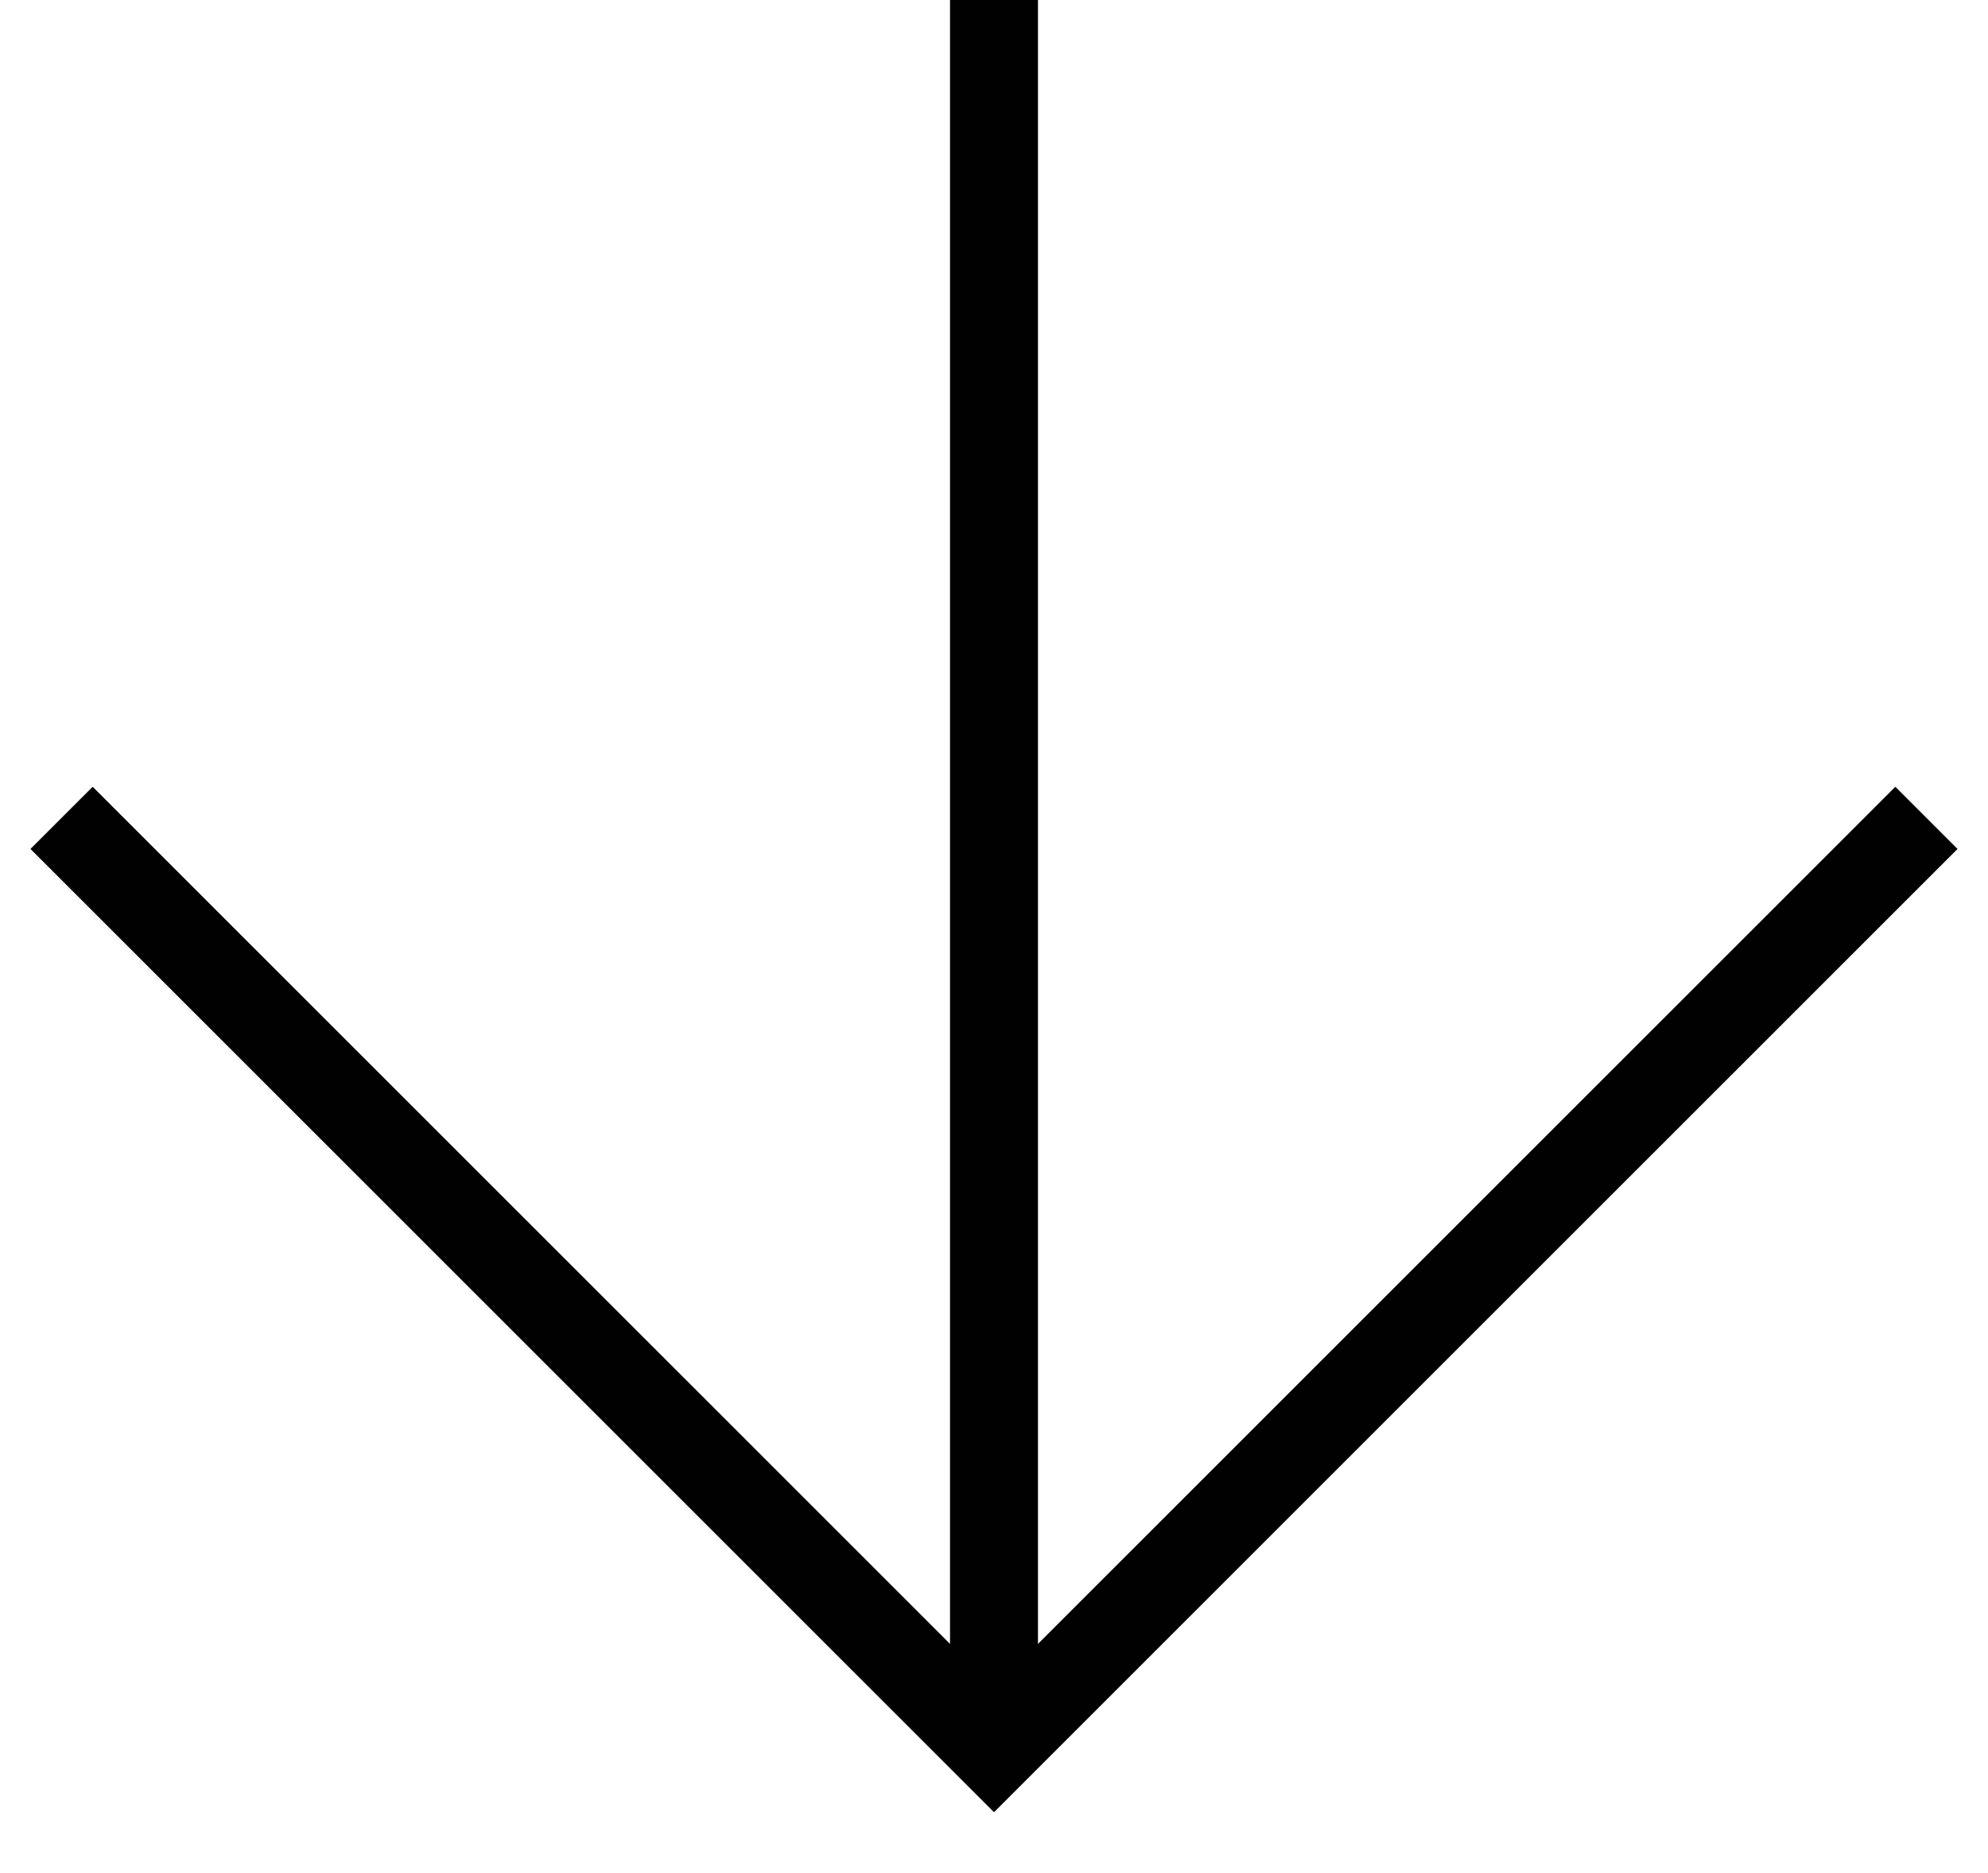
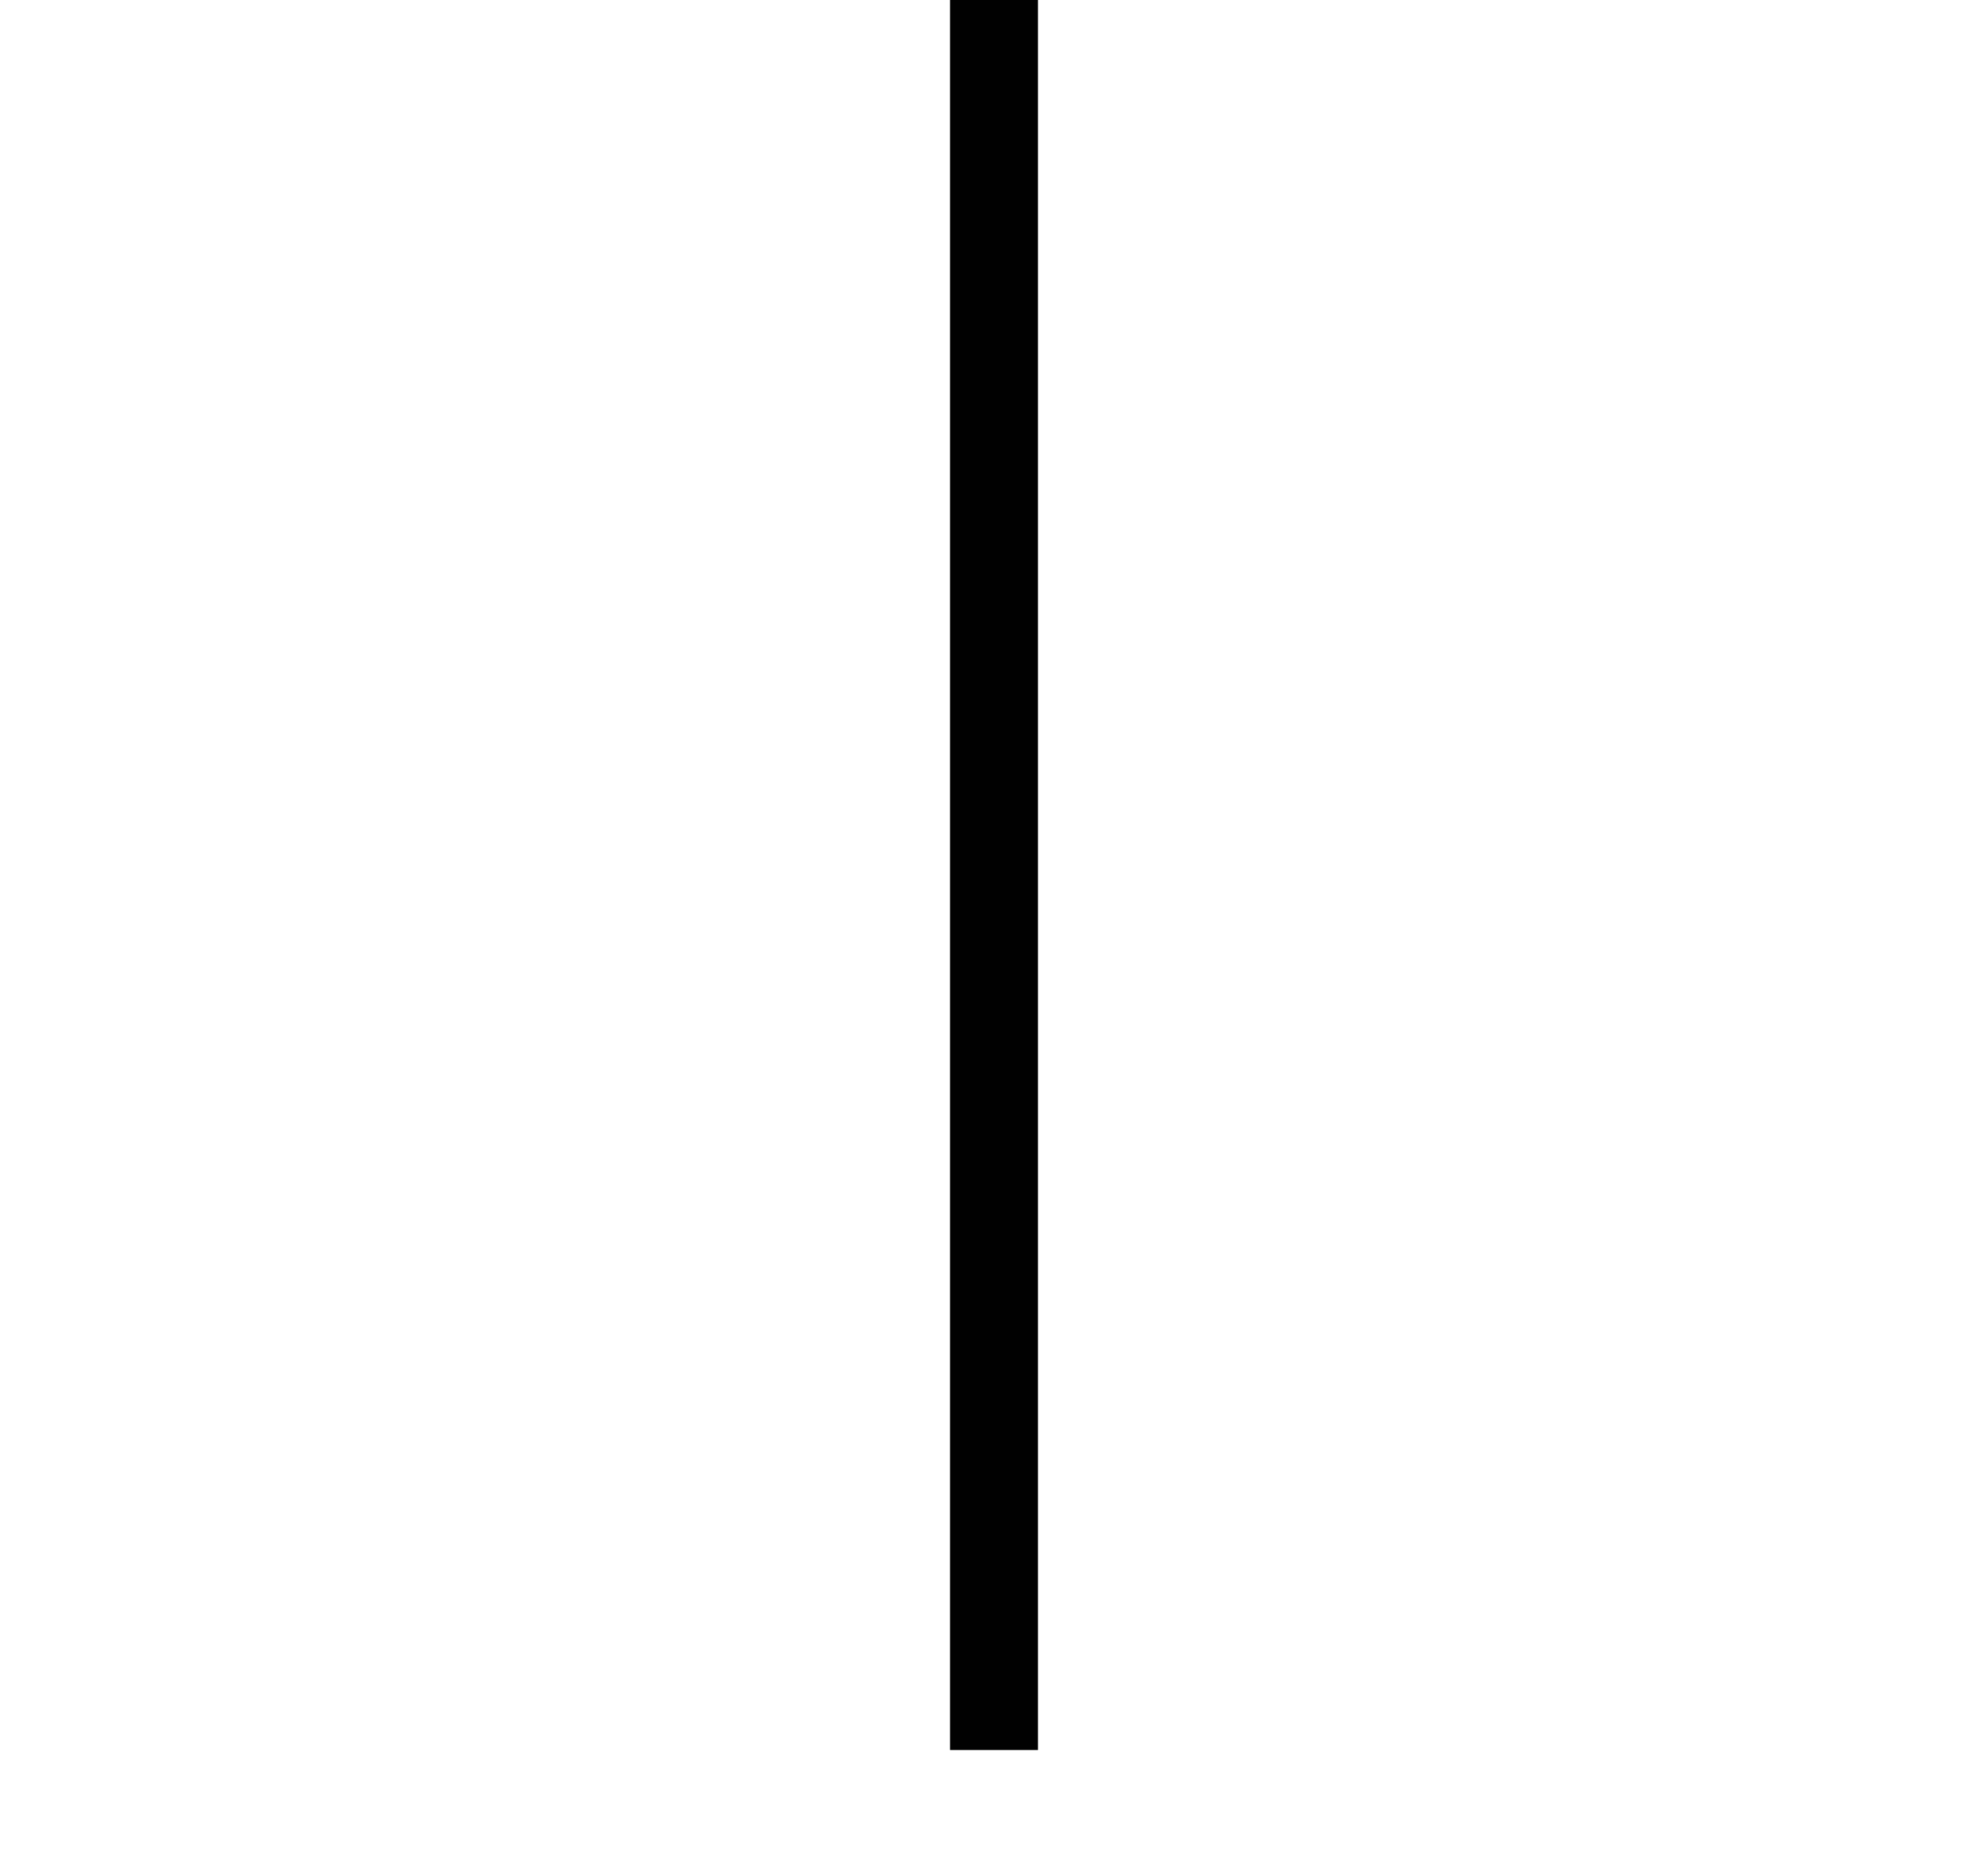
<svg xmlns="http://www.w3.org/2000/svg" version="1.1" id="Layer_1" x="0px" y="0px" viewBox="0 0 22.6 21.3" style="enable-background:new 0 0 22.6 21.3;" xml:space="preserve">
  <style type="text/css">
	.st0{fill:none;stroke:#010101;stroke-width:1;stroke-miterlimit:10;}
</style>
-   <polyline id="XMLID_2_" stroke="#111111" class="st0" points="21.9,9.3 11.3,19.9 0.7,9.3 " />
  <line id="XMLID_1_" stroke="#111111" class="st0" x1="11.3" y1="0" x2="11.3" y2="19.9" />
</svg>